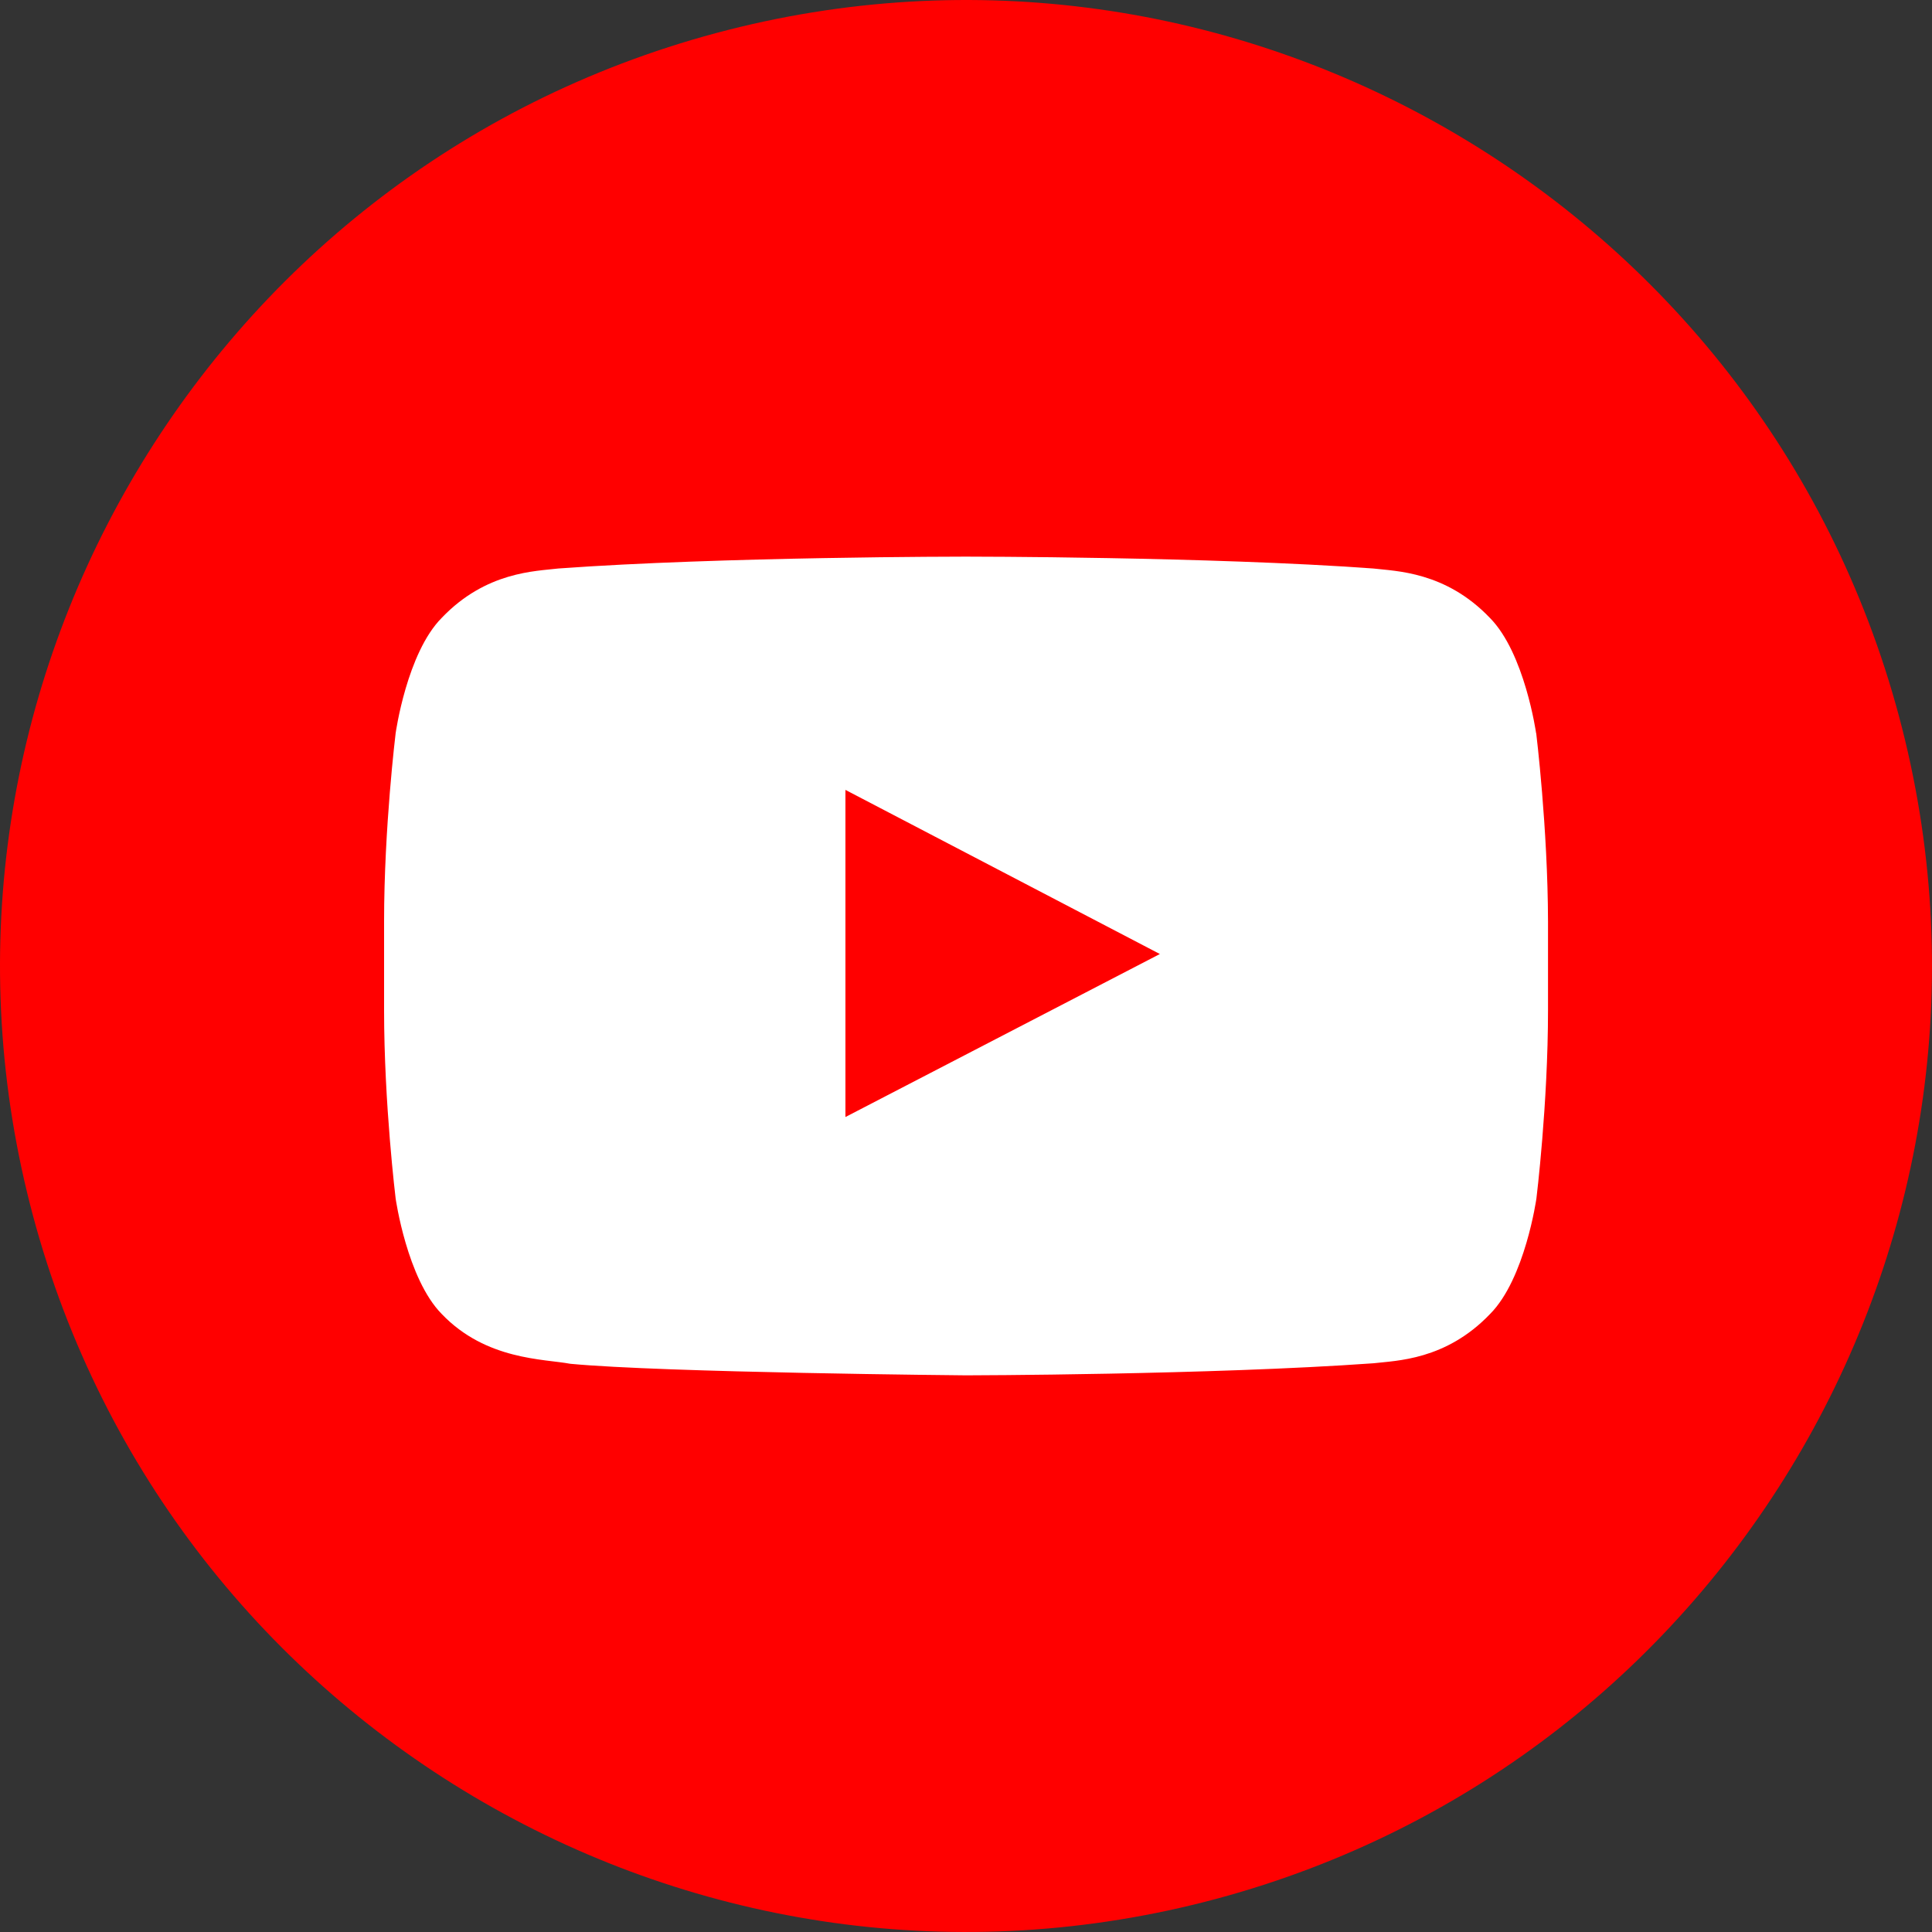
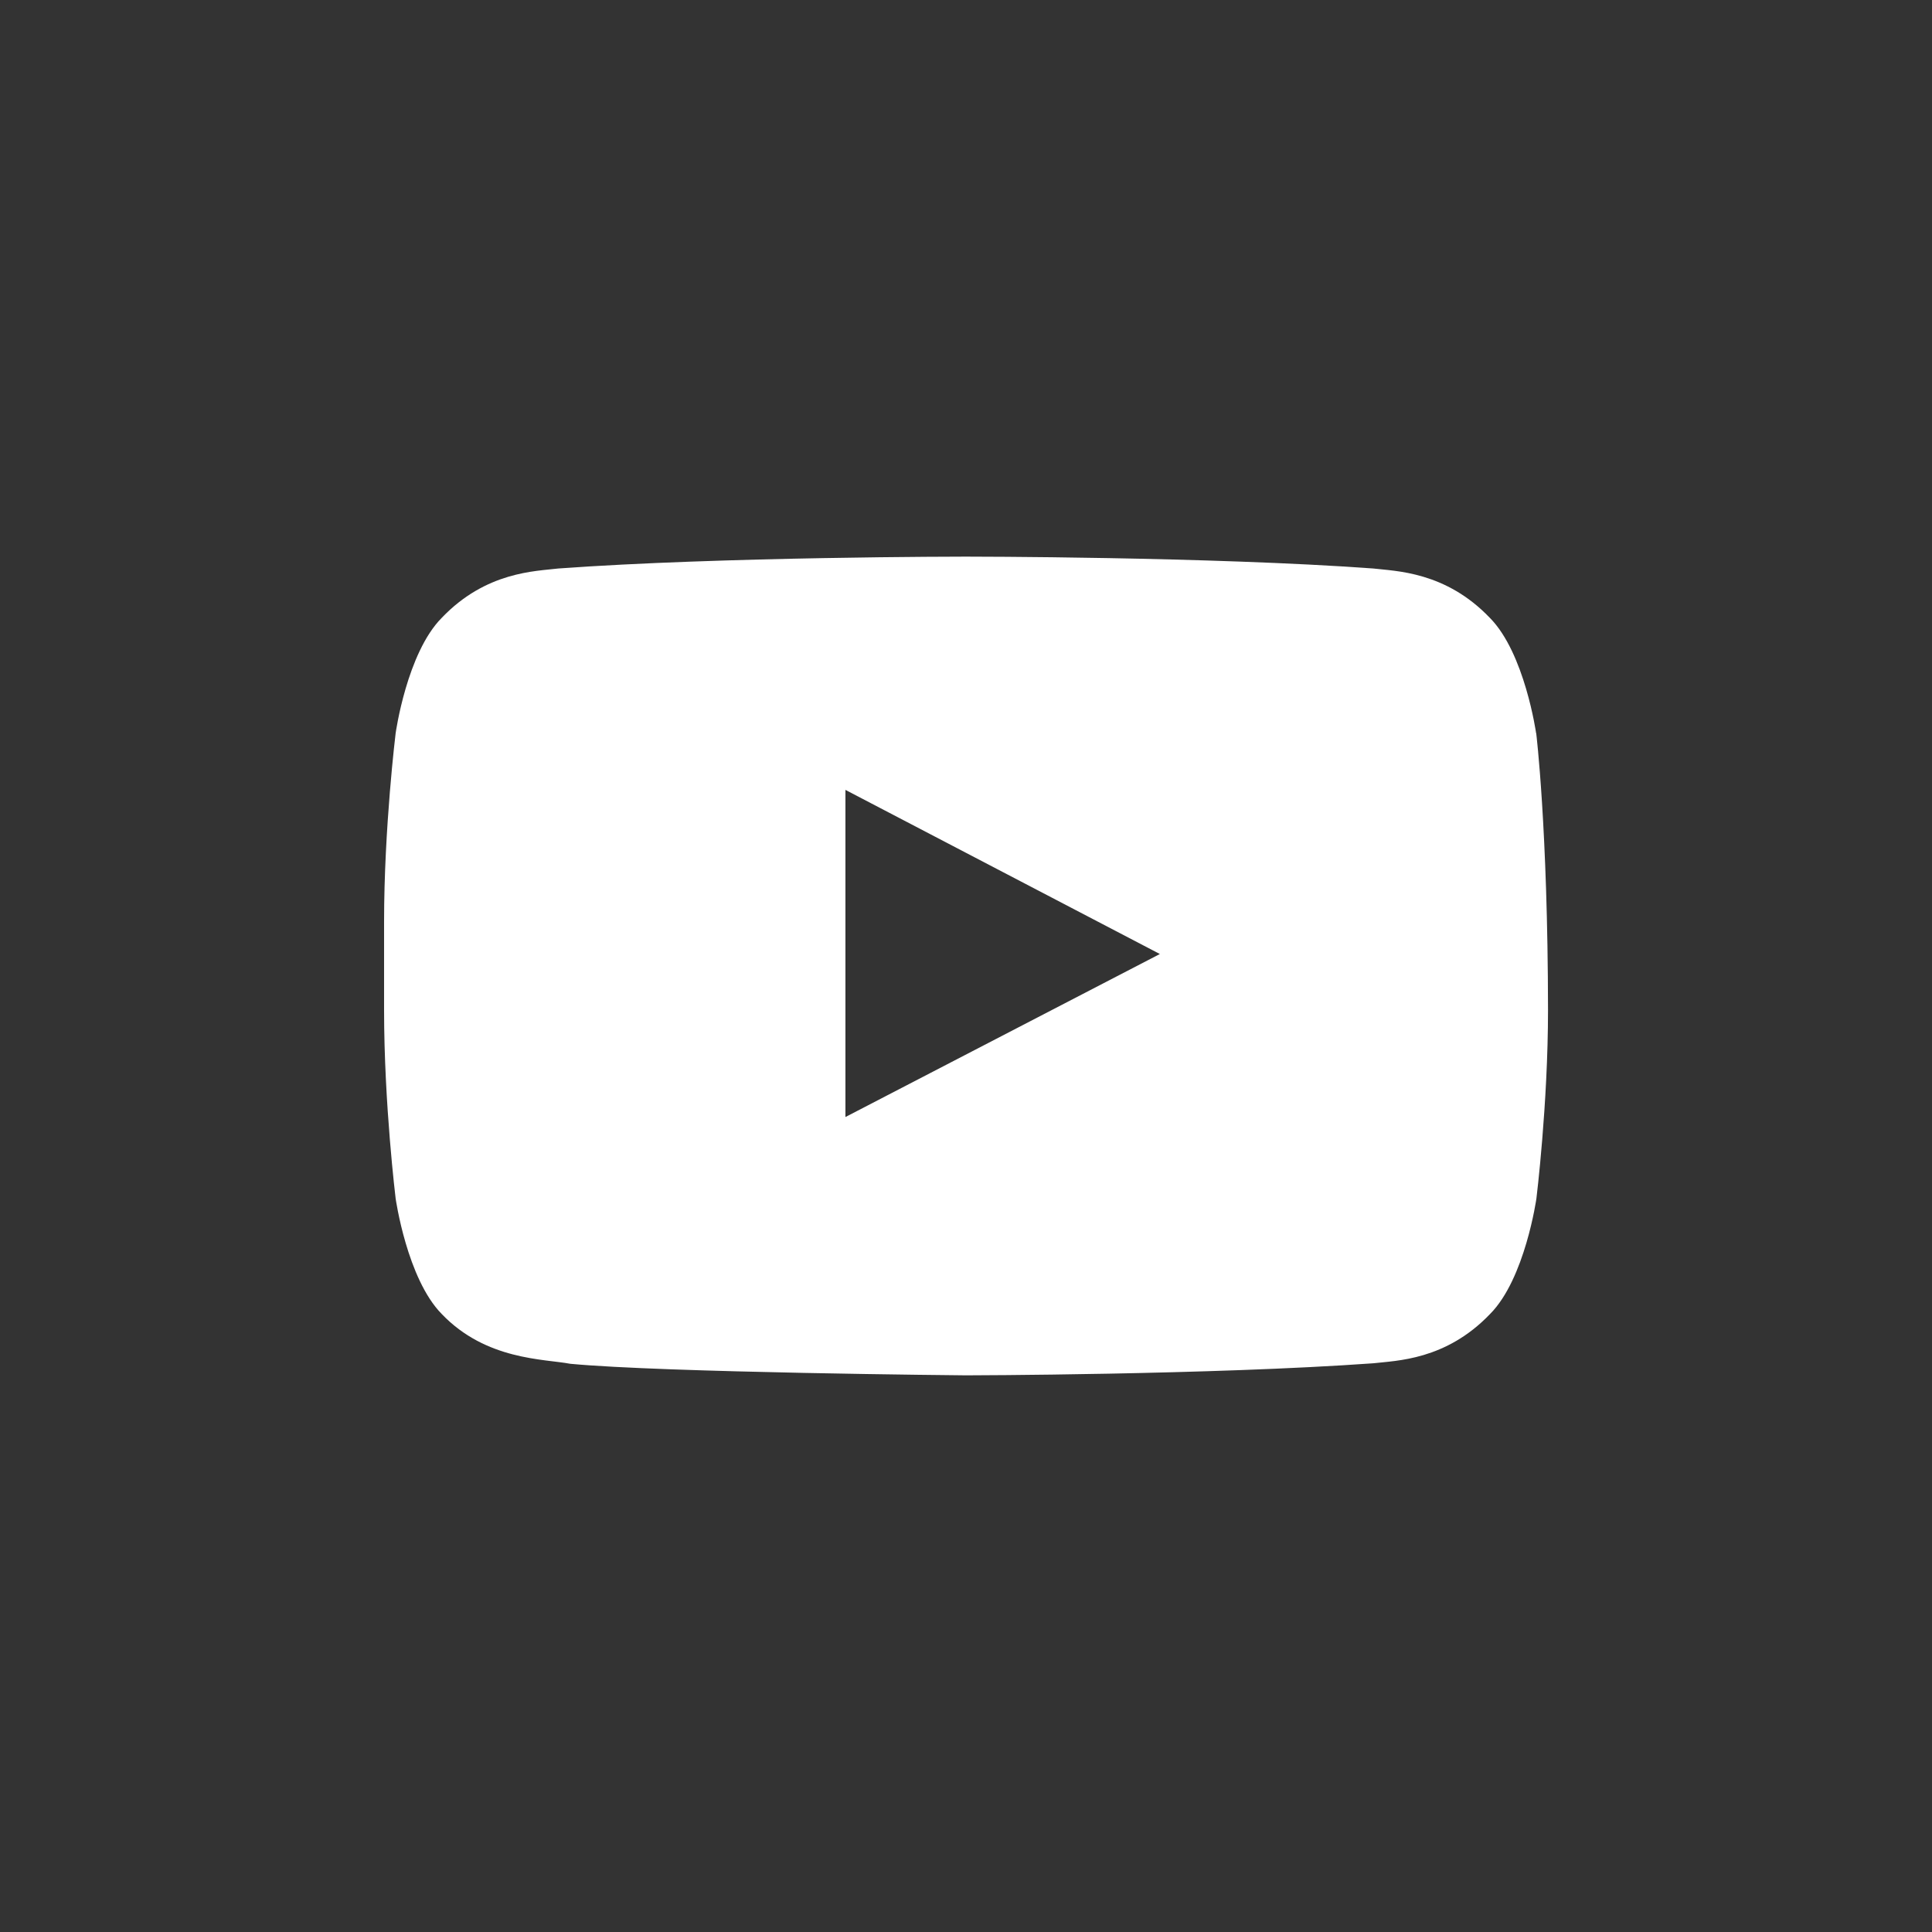
<svg xmlns="http://www.w3.org/2000/svg" width="64" height="64" viewBox="0 0 64 64" fill="none">
  <rect x="0" y="0" width="64" height="64" fill="#333333" stroke="none" />
-   <path d="M23.722 1.095C32.244 -1.188 40.894 0.203 47.987 4.298C55.086 8.396 60.62 15.195 62.905 23.722C65.188 32.244 63.797 40.893 59.702 47.986C55.604 55.086 48.804 60.62 40.279 62.905C31.756 65.188 23.106 63.797 16.013 59.702C8.914 55.604 3.38 48.804 1.095 40.279C-1.188 31.756 0.203 23.106 4.298 16.013C8.396 8.914 15.195 3.38 23.722 1.095Z" fill="#FF0000" />
-   <path fill-rule="evenodd" clip-rule="evenodd" d="M50.886 24.291C50.886 24.291 50.51 21.633 49.352 20.466C47.884 18.931 46.24 18.921 45.489 18.832C40.097 18.439 31.999 18.439 31.999 18.439H31.985C31.985 18.439 23.891 18.439 18.497 18.832C17.743 18.924 16.101 18.93 14.634 20.466C13.475 21.633 13.106 24.291 13.106 24.291C13.106 24.291 12.723 27.409 12.723 30.535V33.457C12.723 36.576 13.106 39.701 13.106 39.701C13.106 39.701 13.482 42.359 14.633 43.528C16.101 45.063 18.029 45.013 18.89 45.177C21.977 45.471 32.002 45.56 32.002 45.56C32.002 45.56 40.107 45.546 45.498 45.16C46.253 45.071 47.893 45.062 49.361 43.527C50.521 42.359 50.896 39.699 50.896 39.699C50.896 39.699 51.28 36.58 51.28 33.455V30.533C51.273 27.414 50.889 24.289 50.889 24.289L50.887 24.291L50.886 24.291ZM28.006 37.003V26.166L38.422 31.603L28.006 37.003Z" fill="white" />
+   <path fill-rule="evenodd" clip-rule="evenodd" d="M50.886 24.291C50.886 24.291 50.51 21.633 49.352 20.466C47.884 18.931 46.24 18.921 45.489 18.832C40.097 18.439 31.999 18.439 31.999 18.439H31.985C31.985 18.439 23.891 18.439 18.497 18.832C17.743 18.924 16.101 18.93 14.634 20.466C13.475 21.633 13.106 24.291 13.106 24.291C13.106 24.291 12.723 27.409 12.723 30.535V33.457C12.723 36.576 13.106 39.701 13.106 39.701C13.106 39.701 13.482 42.359 14.633 43.528C16.101 45.063 18.029 45.013 18.89 45.177C21.977 45.471 32.002 45.56 32.002 45.56C32.002 45.56 40.107 45.546 45.498 45.16C46.253 45.071 47.893 45.062 49.361 43.527C50.521 42.359 50.896 39.699 50.896 39.699C50.896 39.699 51.28 36.58 51.28 33.455C51.273 27.414 50.889 24.289 50.889 24.289L50.887 24.291L50.886 24.291ZM28.006 37.003V26.166L38.422 31.603L28.006 37.003Z" fill="white" />
</svg>